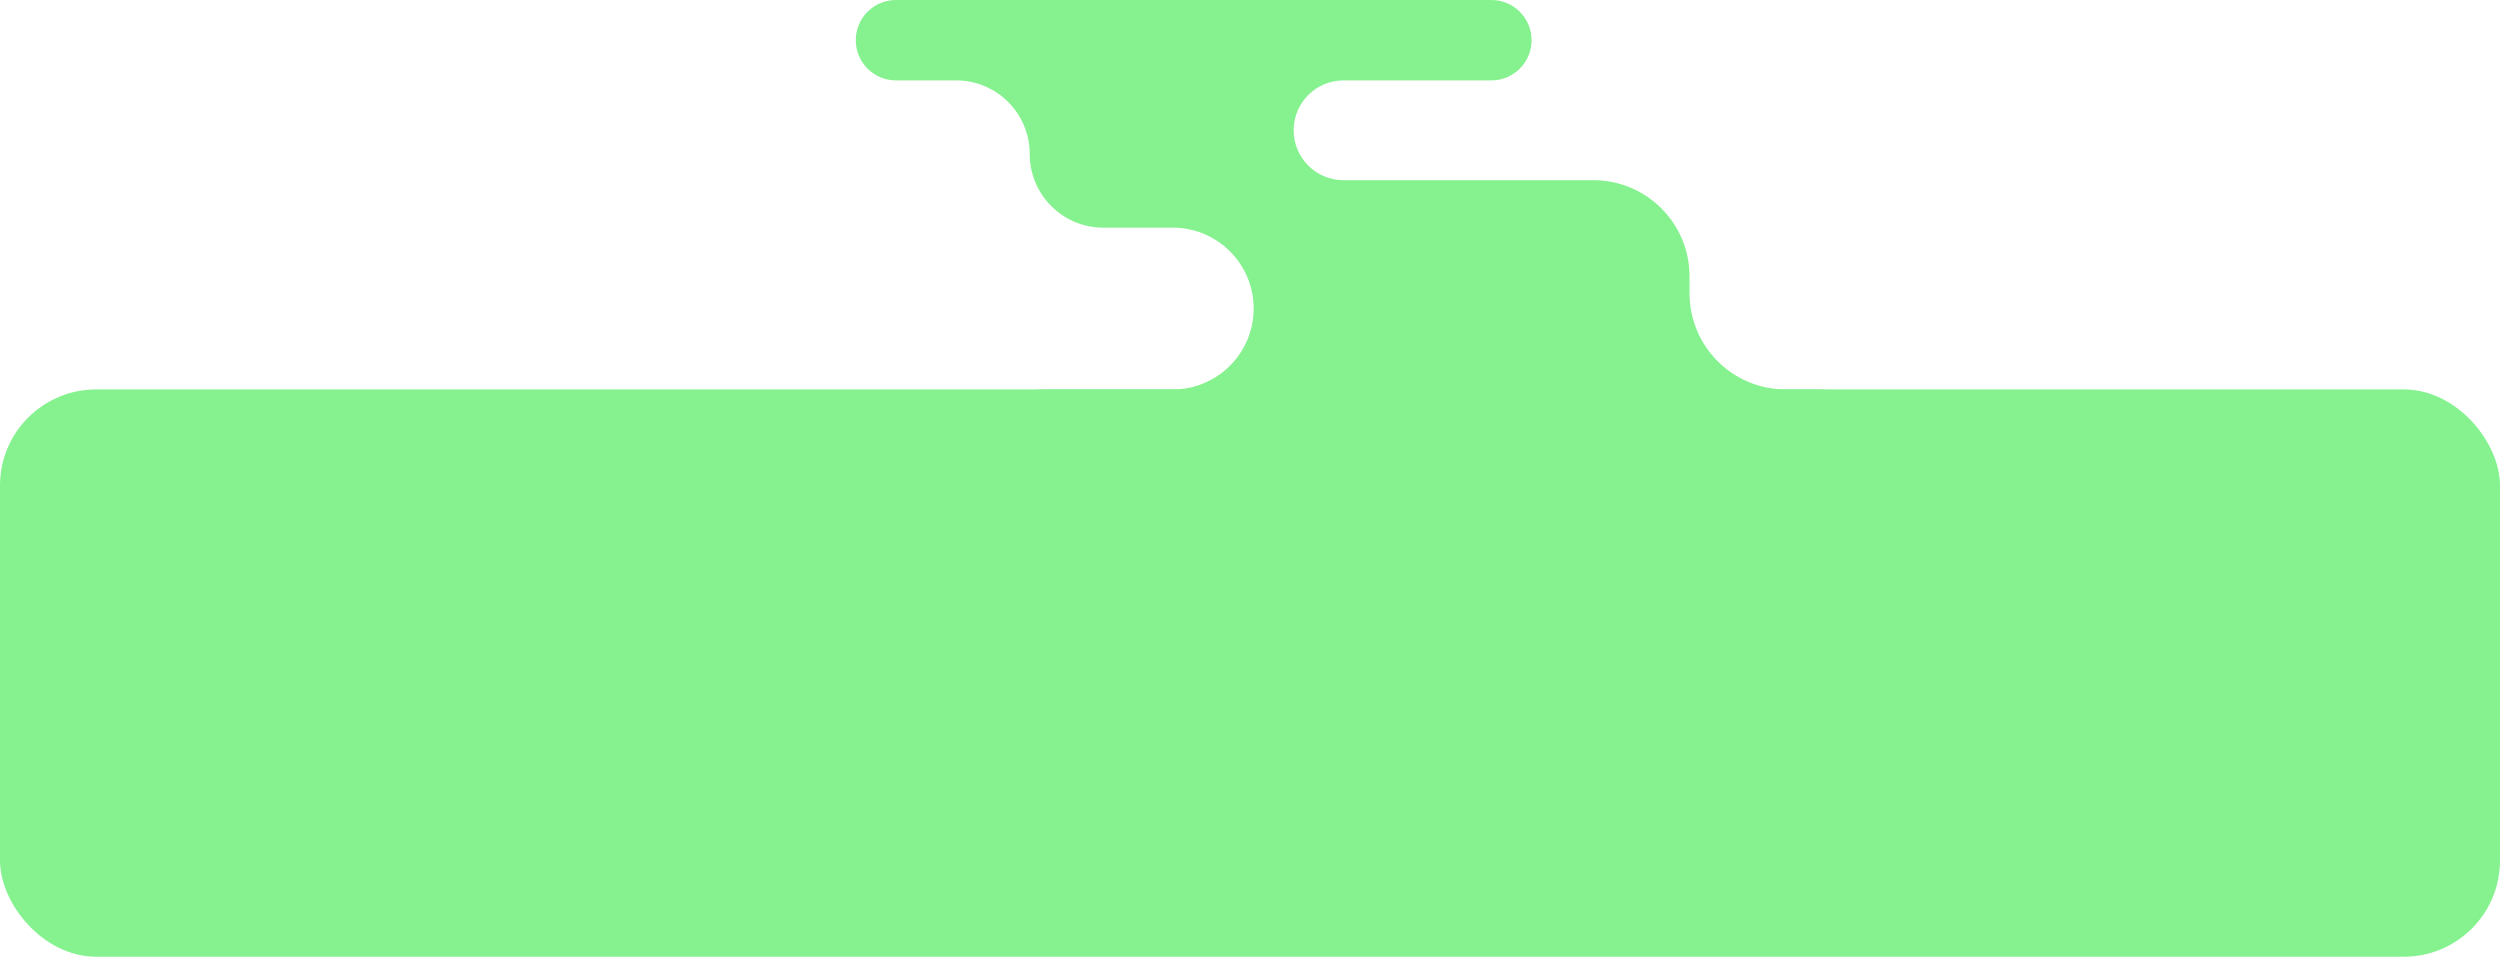
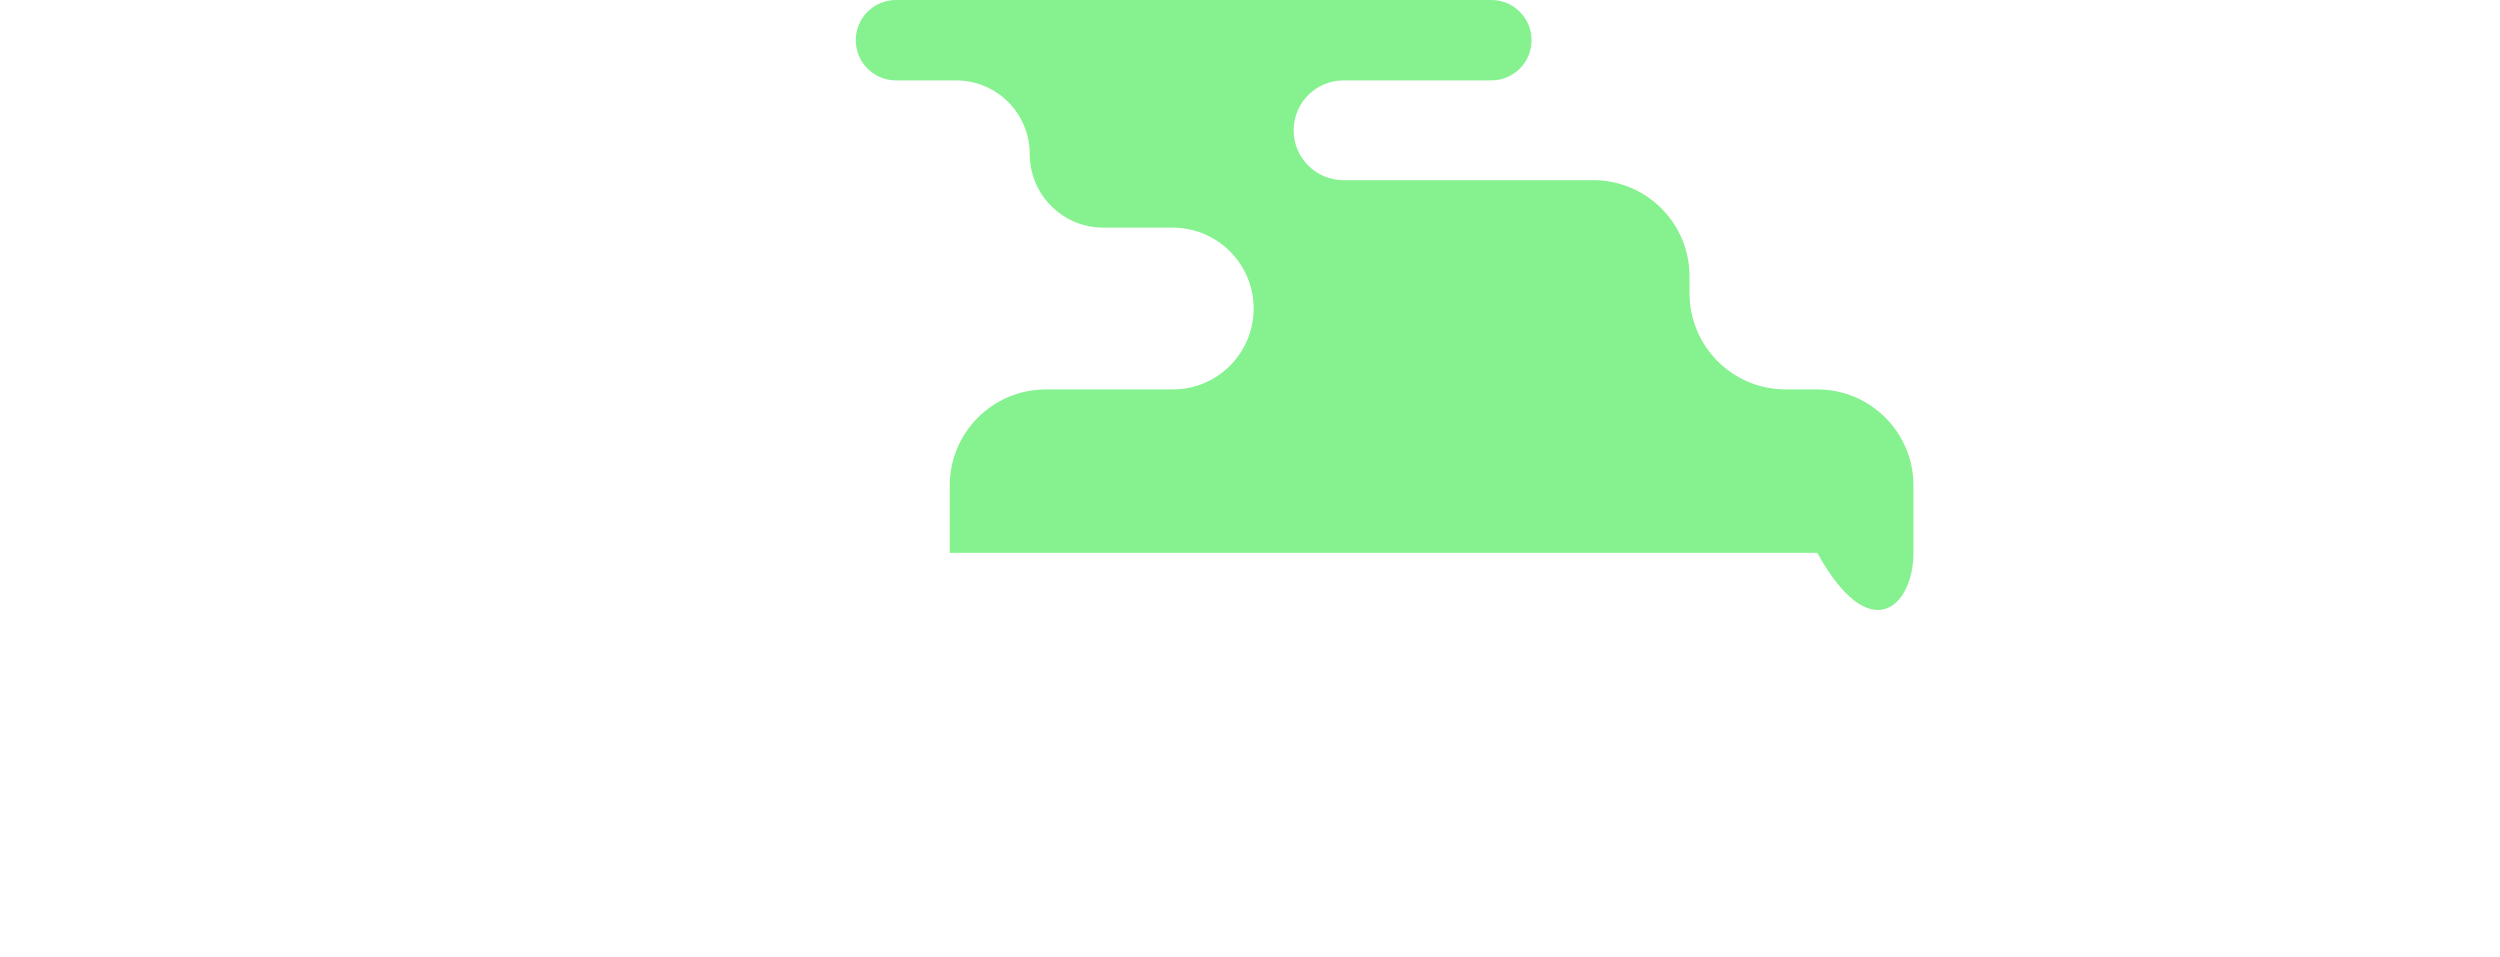
<svg xmlns="http://www.w3.org/2000/svg" width="520" height="199" viewBox="0 0 520 199" fill="none">
-   <path d="M318.567 8.361C318.567 3.743 314.824 0 310.206 0H186.361C181.743 0 178 3.743 178 8.361C178 12.979 181.743 16.722 186.361 16.722H198.865C207.324 16.722 214.181 23.579 214.181 32.038C214.181 40.497 221.039 47.355 229.498 47.355H243.937C253.228 47.355 260.76 54.887 260.76 64.177C260.76 73.468 253.228 81 243.937 81H217.546C206.501 81 197.546 89.954 197.546 101V115C197.546 126.046 206.501 135 217.546 135H378C389.046 135 398 126.046 398 115V101C398 89.954 389.046 81 378 81H371.422C360.376 81 351.422 72.046 351.422 61V57.48C351.422 46.434 342.467 37.48 331.422 37.48H279.457C273.724 37.48 269.078 32.833 269.078 27.101C269.078 21.369 273.724 16.722 279.457 16.722H310.206C314.824 16.722 318.567 12.979 318.567 8.361Z" fill="#85F28F" />
-   <rect y="81" width="520" height="118" rx="20" fill="#85F28F" />
+   <path d="M318.567 8.361C318.567 3.743 314.824 0 310.206 0H186.361C181.743 0 178 3.743 178 8.361C178 12.979 181.743 16.722 186.361 16.722H198.865C207.324 16.722 214.181 23.579 214.181 32.038C214.181 40.497 221.039 47.355 229.498 47.355H243.937C253.228 47.355 260.76 54.887 260.76 64.177C260.76 73.468 253.228 81 243.937 81H217.546C206.501 81 197.546 89.954 197.546 101V115H378C389.046 135 398 126.046 398 115V101C398 89.954 389.046 81 378 81H371.422C360.376 81 351.422 72.046 351.422 61V57.48C351.422 46.434 342.467 37.48 331.422 37.48H279.457C273.724 37.48 269.078 32.833 269.078 27.101C269.078 21.369 273.724 16.722 279.457 16.722H310.206C314.824 16.722 318.567 12.979 318.567 8.361Z" fill="#85F28F" />
</svg>